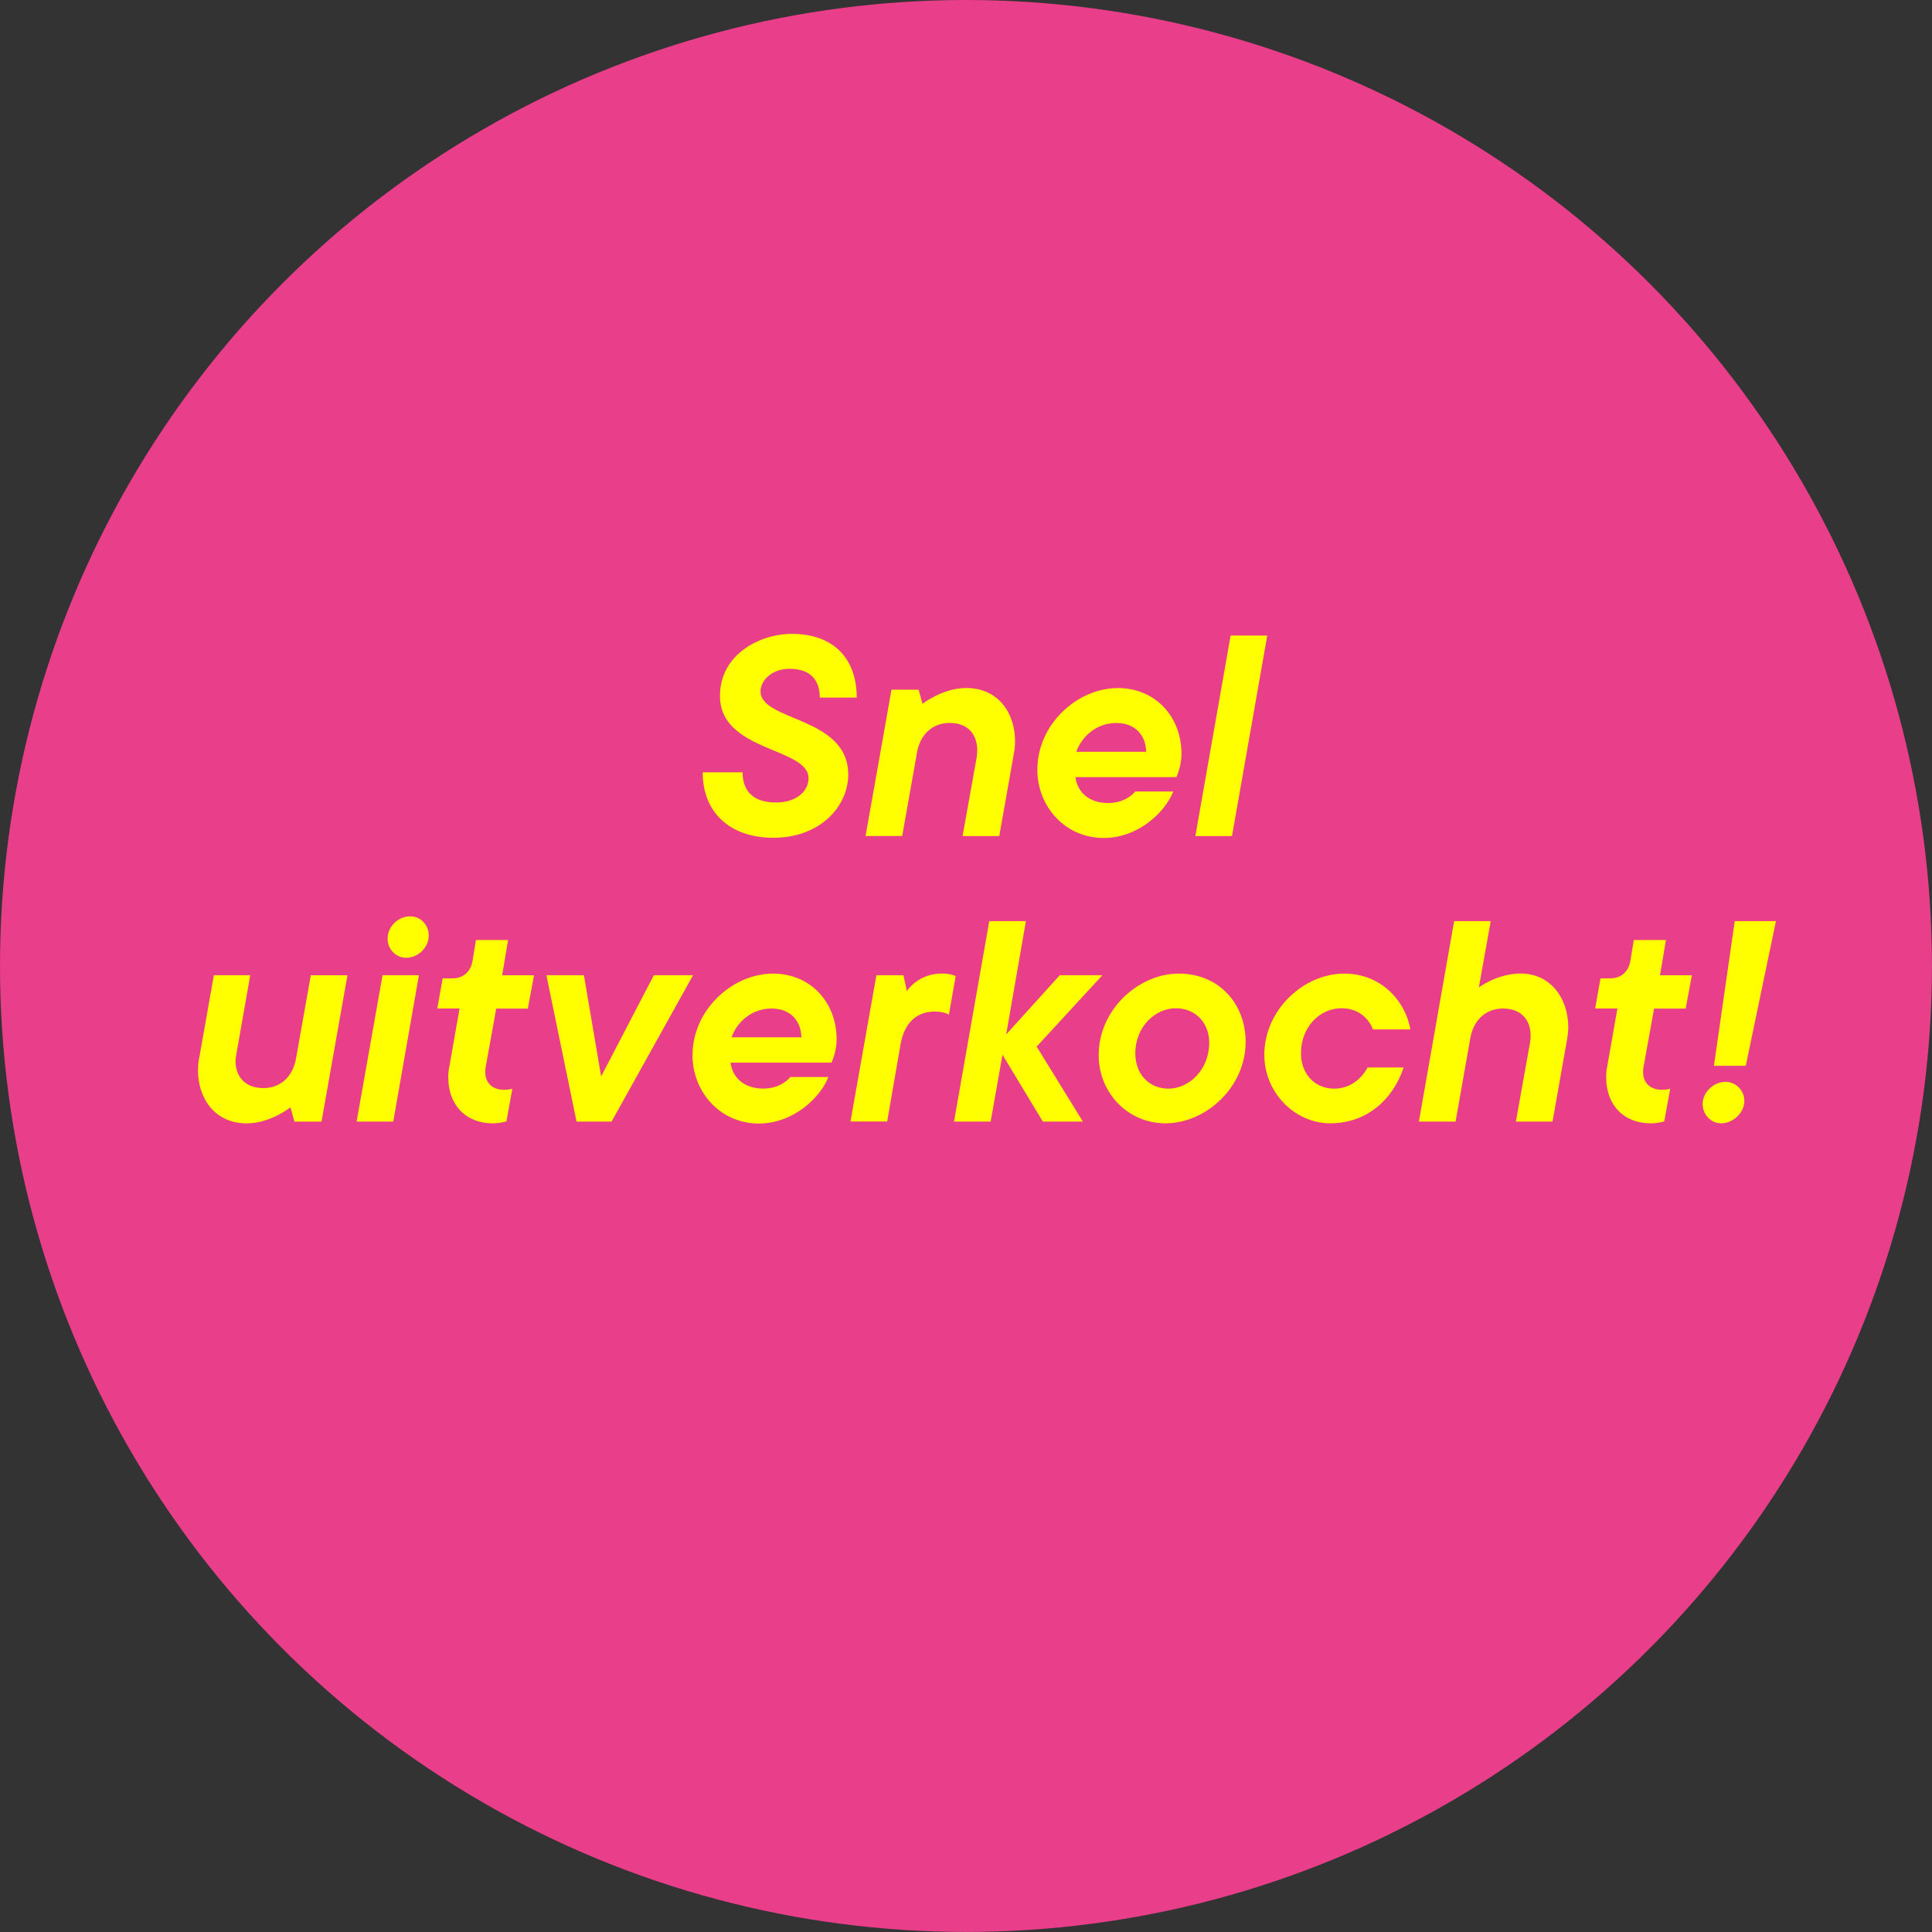
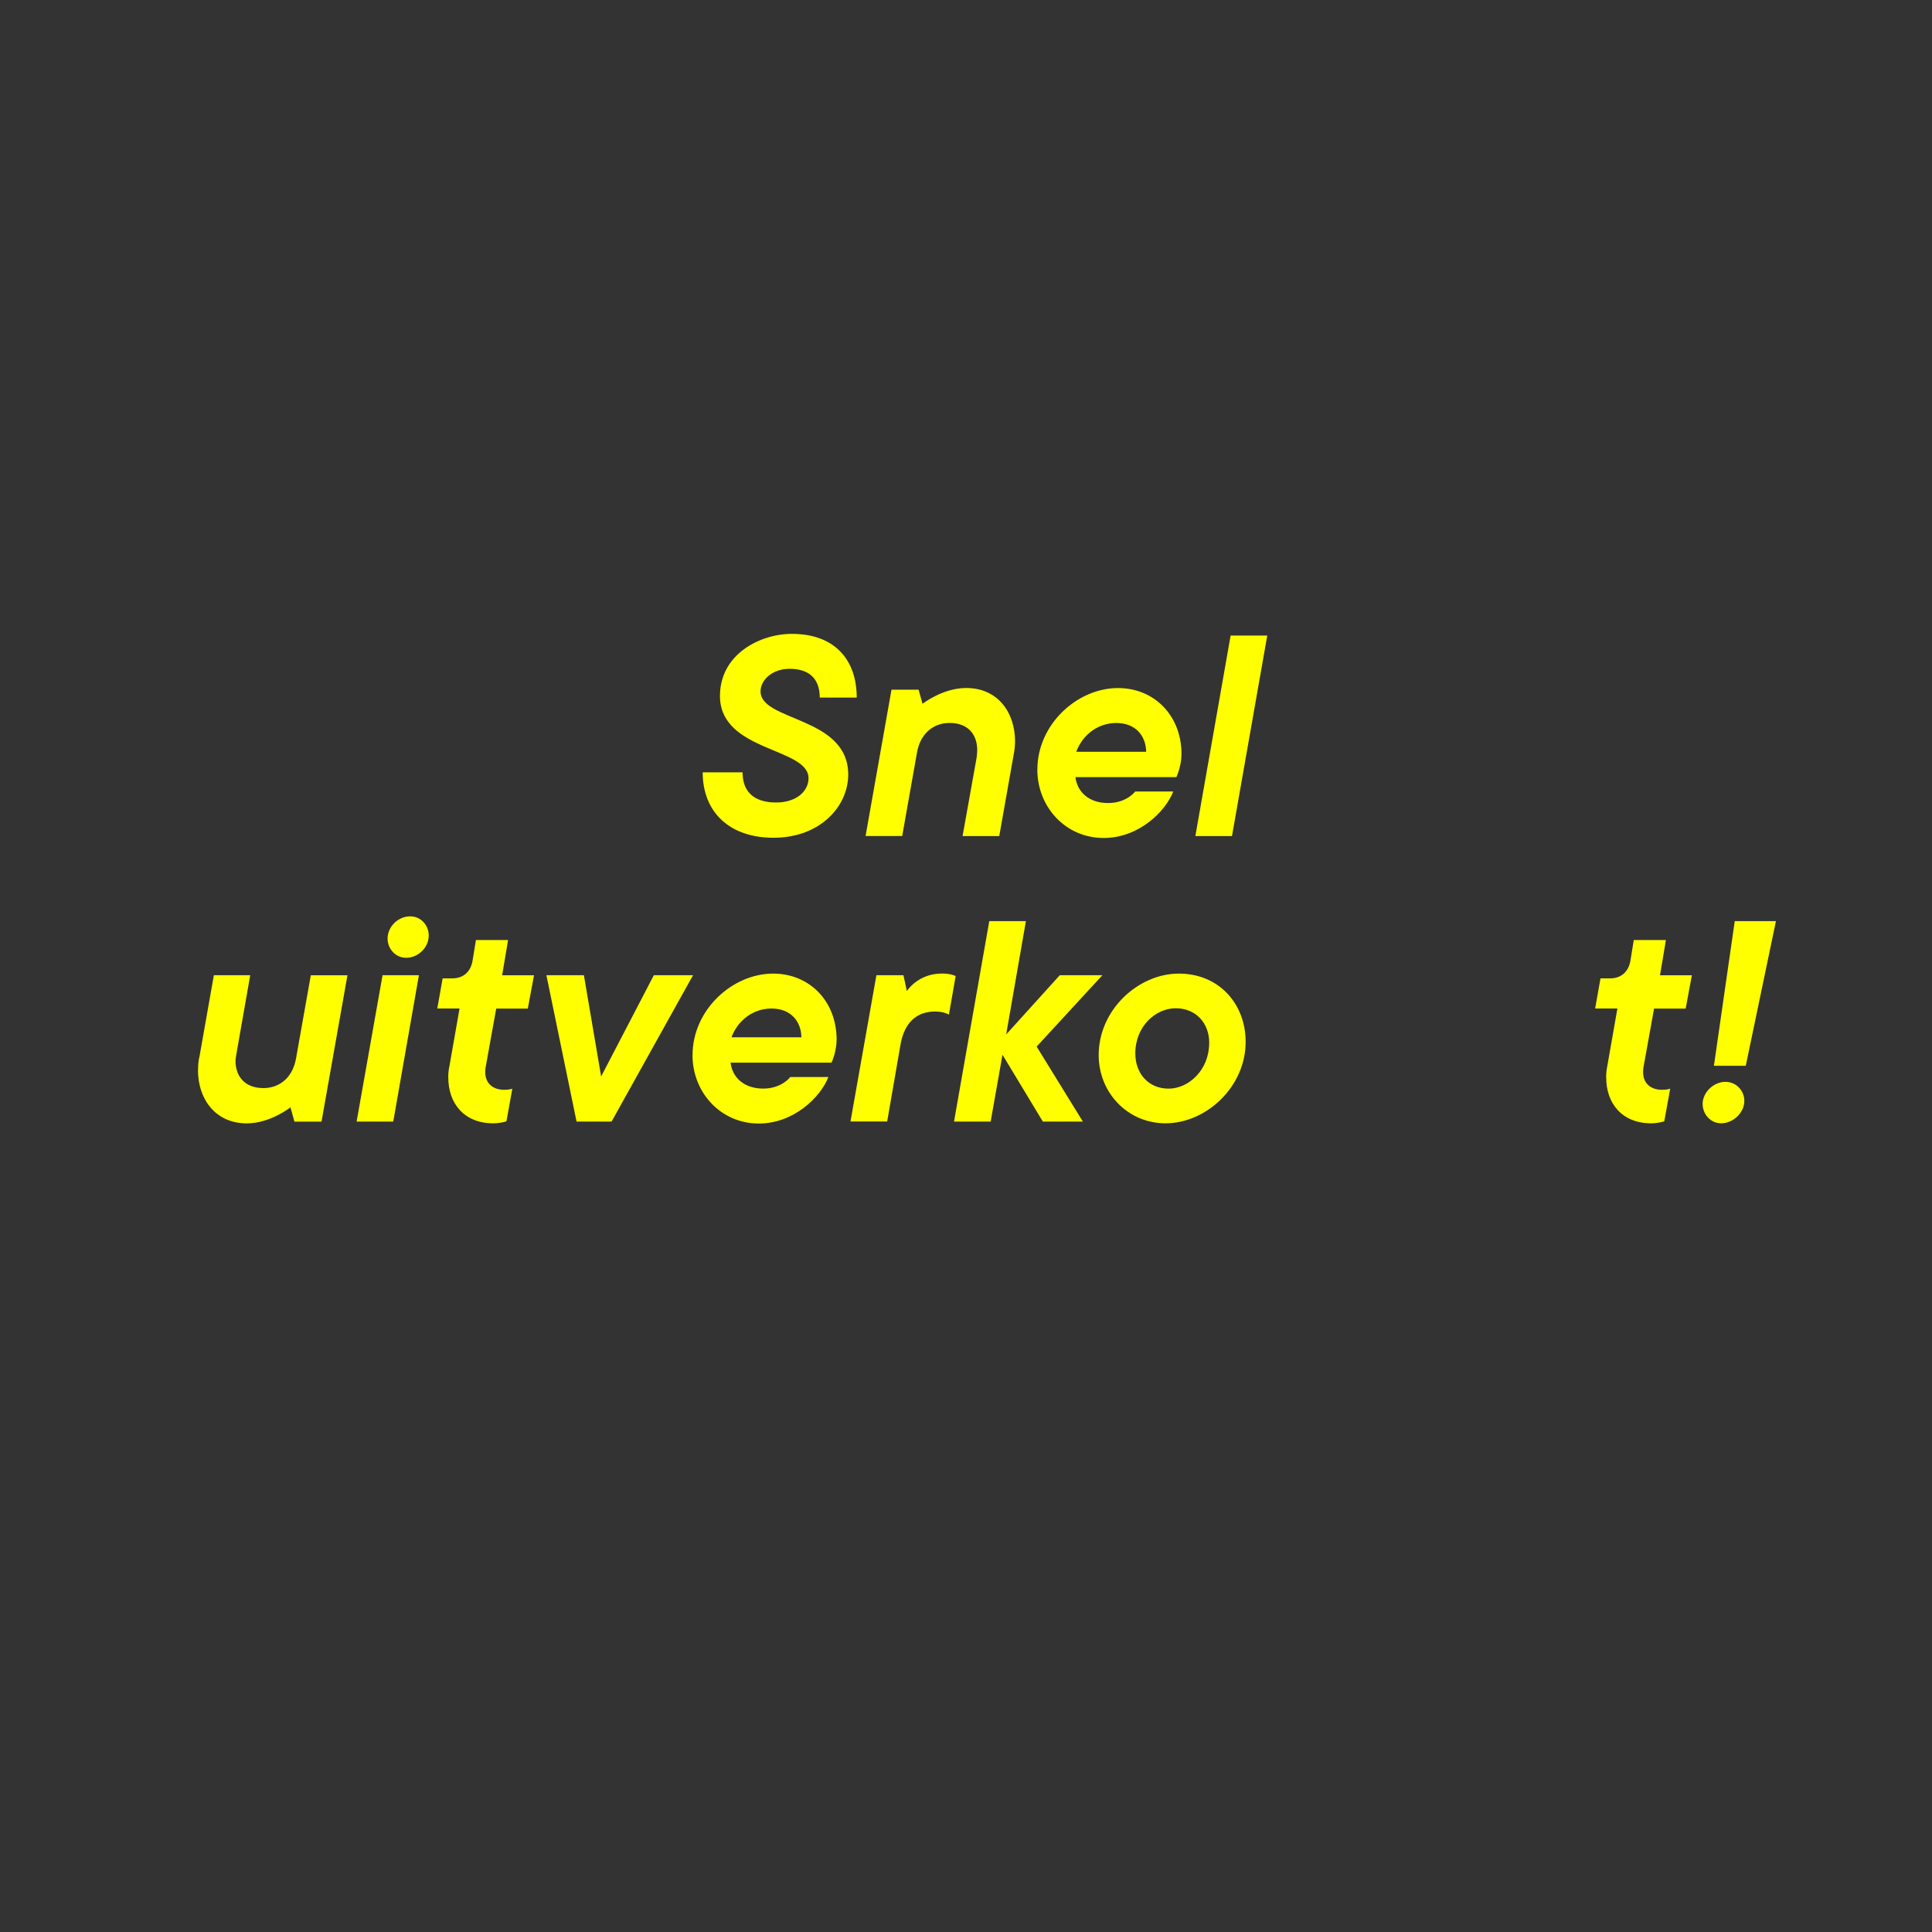
<svg xmlns="http://www.w3.org/2000/svg" id="a" data-name="Layer 1" viewBox="0 0 352.31 352.31">
  <rect x="0" y="0" width="352.31" height="352.31" fill="#333333" stroke="none" />
-   <circle cx="176.15" cy="176.15" r="176.15" fill="#E93E8A" />
  <g>
    <path d="M128.16,140.84h7.25c0,3.65,2.21,5.5,6.12,5.5,3.7,0,5.91-2.06,5.91-4.42,0-5.66-16.15-4.78-16.15-15.02,0-7.56,7.25-11.31,13.11-11.31,7.82,0,11.83,4.73,11.83,11.62h-6.74c0-3.45-1.95-5.25-5.5-5.25-3.24,0-5.3,2.11-5.3,4.12,0,5.5,15.99,4.53,15.99,15.17,0,5.71-5.04,11.52-13.63,11.52-8.07,0-12.91-4.73-12.91-11.93Z" fill="#FFFF00" />
    <path d="M162.57,125.77h4.94l.72,2.57s3.65-2.88,7.97-2.88c5.76,0,8.9,4.47,8.9,9.72,0,.77-.1,1.64-.26,2.47l-2.62,14.81h-6.69l2.57-14.35c.05-.46.1-.87.1-1.34,0-2.67-1.54-4.94-5.04-4.94-2.88,0-5.35,1.85-5.96,5.5l-2.68,15.12h-6.68l4.73-26.69Z" fill="#FFFF00" />
    <path d="M189.17,140.33c0-8.23,7.25-14.86,14.71-14.86,6.58,0,11.57,4.99,11.57,12.03,0,2.26-.93,4.21-.93,4.21h-18.41c.36,2.83,2.57,4.73,5.96,4.73s4.94-2.11,4.94-2.11h6.94c-1.44,3.7-6.32,8.48-12.7,8.48-6.95,0-12.09-5.66-12.09-12.49ZM209.01,137.09c-.05-2.93-1.95-5.25-5.45-5.25s-6.22,2.31-7.3,5.25h12.75Z" fill="#FFFF00" />
    <path d="M224.4,115.9h6.69l-6.43,36.56h-6.68l6.43-36.56Z" fill="#FFFF00" />
    <path d="M36.12,195.12c0-.82.05-1.7.26-2.47l2.62-14.81h6.63l-2.52,14.35c-.05.46-.16.82-.16,1.29,0,2.68,1.59,4.94,5.09,4.94,2.88,0,5.35-1.85,5.96-5.5l2.68-15.07h6.68l-4.73,26.69h-4.94l-.72-2.62s-3.65,2.93-7.97,2.93c-5.76,0-8.9-4.47-8.9-9.72Z" fill="#FFFF00" />
    <path d="M69.76,177.84h6.63l-4.68,26.69h-6.68l4.73-26.69ZM70.68,171.16c0-2.26,2-4.06,4.11-4.06,1.95,0,3.39,1.59,3.39,3.5,0,2.26-2,4.06-4.11,4.06-1.95,0-3.39-1.64-3.39-3.5Z" fill="#FFFF00" />
    <path d="M81.74,196.51c0-.67.05-1.39.21-2.06l1.85-10.54h-4.06l.98-5.5h1.75c2.01,0,3.34-1.18,3.7-3.19l.62-3.8h5.86l-1.08,6.43h5.81l-1.13,6.07h-5.76l-1.95,10.8c-.05.31-.05.52-.05.82,0,1.95,1.34,3.19,3.45,3.19,1.03,0,1.49-.21,1.49-.21l-1.08,5.96s-1.08.36-2.42.36c-5.3,0-8.18-3.65-8.18-8.33Z" fill="#FFFF00" />
    <path d="M99.64,177.84h6.84l3.14,18.46,9.61-18.46h7.15l-14.86,26.69h-6.38l-5.5-26.69Z" fill="#FFFF00" />
    <path d="M126.29,192.4c0-8.23,7.25-14.86,14.7-14.86,6.58,0,11.57,4.99,11.57,12.03,0,2.26-.93,4.21-.93,4.21h-18.41c.36,2.83,2.57,4.73,5.96,4.73s4.93-2.11,4.93-2.11h6.95c-1.44,3.7-6.33,8.48-12.7,8.48-6.94,0-12.08-5.66-12.08-12.49ZM146.14,189.16c-.05-2.93-1.95-5.25-5.45-5.25s-6.22,2.31-7.3,5.25h12.75Z" fill="#FFFF00" />
    <path d="M159.82,177.84h4.93l.62,2.88s2.01-3.19,6.38-3.19c1.75,0,2.52.46,2.52.46l-1.23,7.04s-.82-.57-2.57-.57c-3.34,0-5.5,2.06-6.22,5.81l-2.47,14.24h-6.69l4.73-26.69Z" fill="#FFFF00" />
    <path d="M180.39,167.97h6.69l-3.6,20.67,9.77-10.8h7.77l-11.98,13.01,8.43,13.68h-7.3l-7.36-12.19-2.16,12.19h-6.68l6.43-36.56Z" fill="#FFFF00" />
    <path d="M200.35,192.4c0-8.28,7.25-14.86,14.61-14.86s12.19,5.55,12.19,12.44c0,8.28-7.25,14.86-14.61,14.86-6.94,0-12.19-5.61-12.19-12.44ZM220.51,190.18c0-3.65-2.47-6.32-6.12-6.32s-7.36,3.29-7.36,8.23c0,3.7,2.42,6.43,6.07,6.43s7.4-3.39,7.4-8.33Z" fill="#FFFF00" />
-     <path d="M230.55,192.4c0-8.28,7.2-14.86,14.6-14.86,6.32,0,11,4.53,12.04,10.18h-6.84s-1.18-3.86-5.76-3.86c-3.8,0-7.35,3.29-7.35,8.23,0,3.7,2.47,6.43,6.07,6.43,4.27,0,6.07-3.86,6.07-3.86h6.58c-1.96,5.91-6.79,10.18-13.37,10.18s-12.03-5.71-12.03-12.44Z" fill="#FFFF00" />
-     <path d="M265.16,167.97h6.68l-2.16,12.08s3.39-2.52,7.61-2.52c5.55,0,8.69,4.63,8.69,9.77,0,.77-.1,1.59-.25,2.42l-2.62,14.81h-6.68l2.57-14.35c.57-3.24-.88-6.27-4.94-6.27-2.88,0-5.35,1.85-5.96,5.5l-2.67,15.12h-6.69l6.43-36.56Z" fill="#FFFF00" />
    <path d="M292.89,196.51c0-.67.05-1.39.2-2.06l1.85-10.54h-4.06l.98-5.5h1.75c2,0,3.34-1.18,3.7-3.19l.62-3.8h5.86l-1.08,6.43h5.81l-1.13,6.07h-5.76l-1.95,10.8c-.05.31-.05.52-.05.82,0,1.95,1.34,3.19,3.45,3.19,1.03,0,1.49-.21,1.49-.21l-1.08,5.96s-1.08.36-2.41.36c-5.3,0-8.18-3.65-8.18-8.33Z" fill="#FFFF00" />
    <path d="M310.48,201.34c0-2.16,2.01-4.06,4.16-4.06,1.96,0,3.45,1.59,3.45,3.5,0,2.11-2.05,4.06-4.21,4.06-1.95,0-3.39-1.65-3.39-3.5ZM316.34,167.97h7.51l-5.5,26.38h-5.81l3.8-26.38Z" fill="#FFFF00" />
  </g>
</svg>